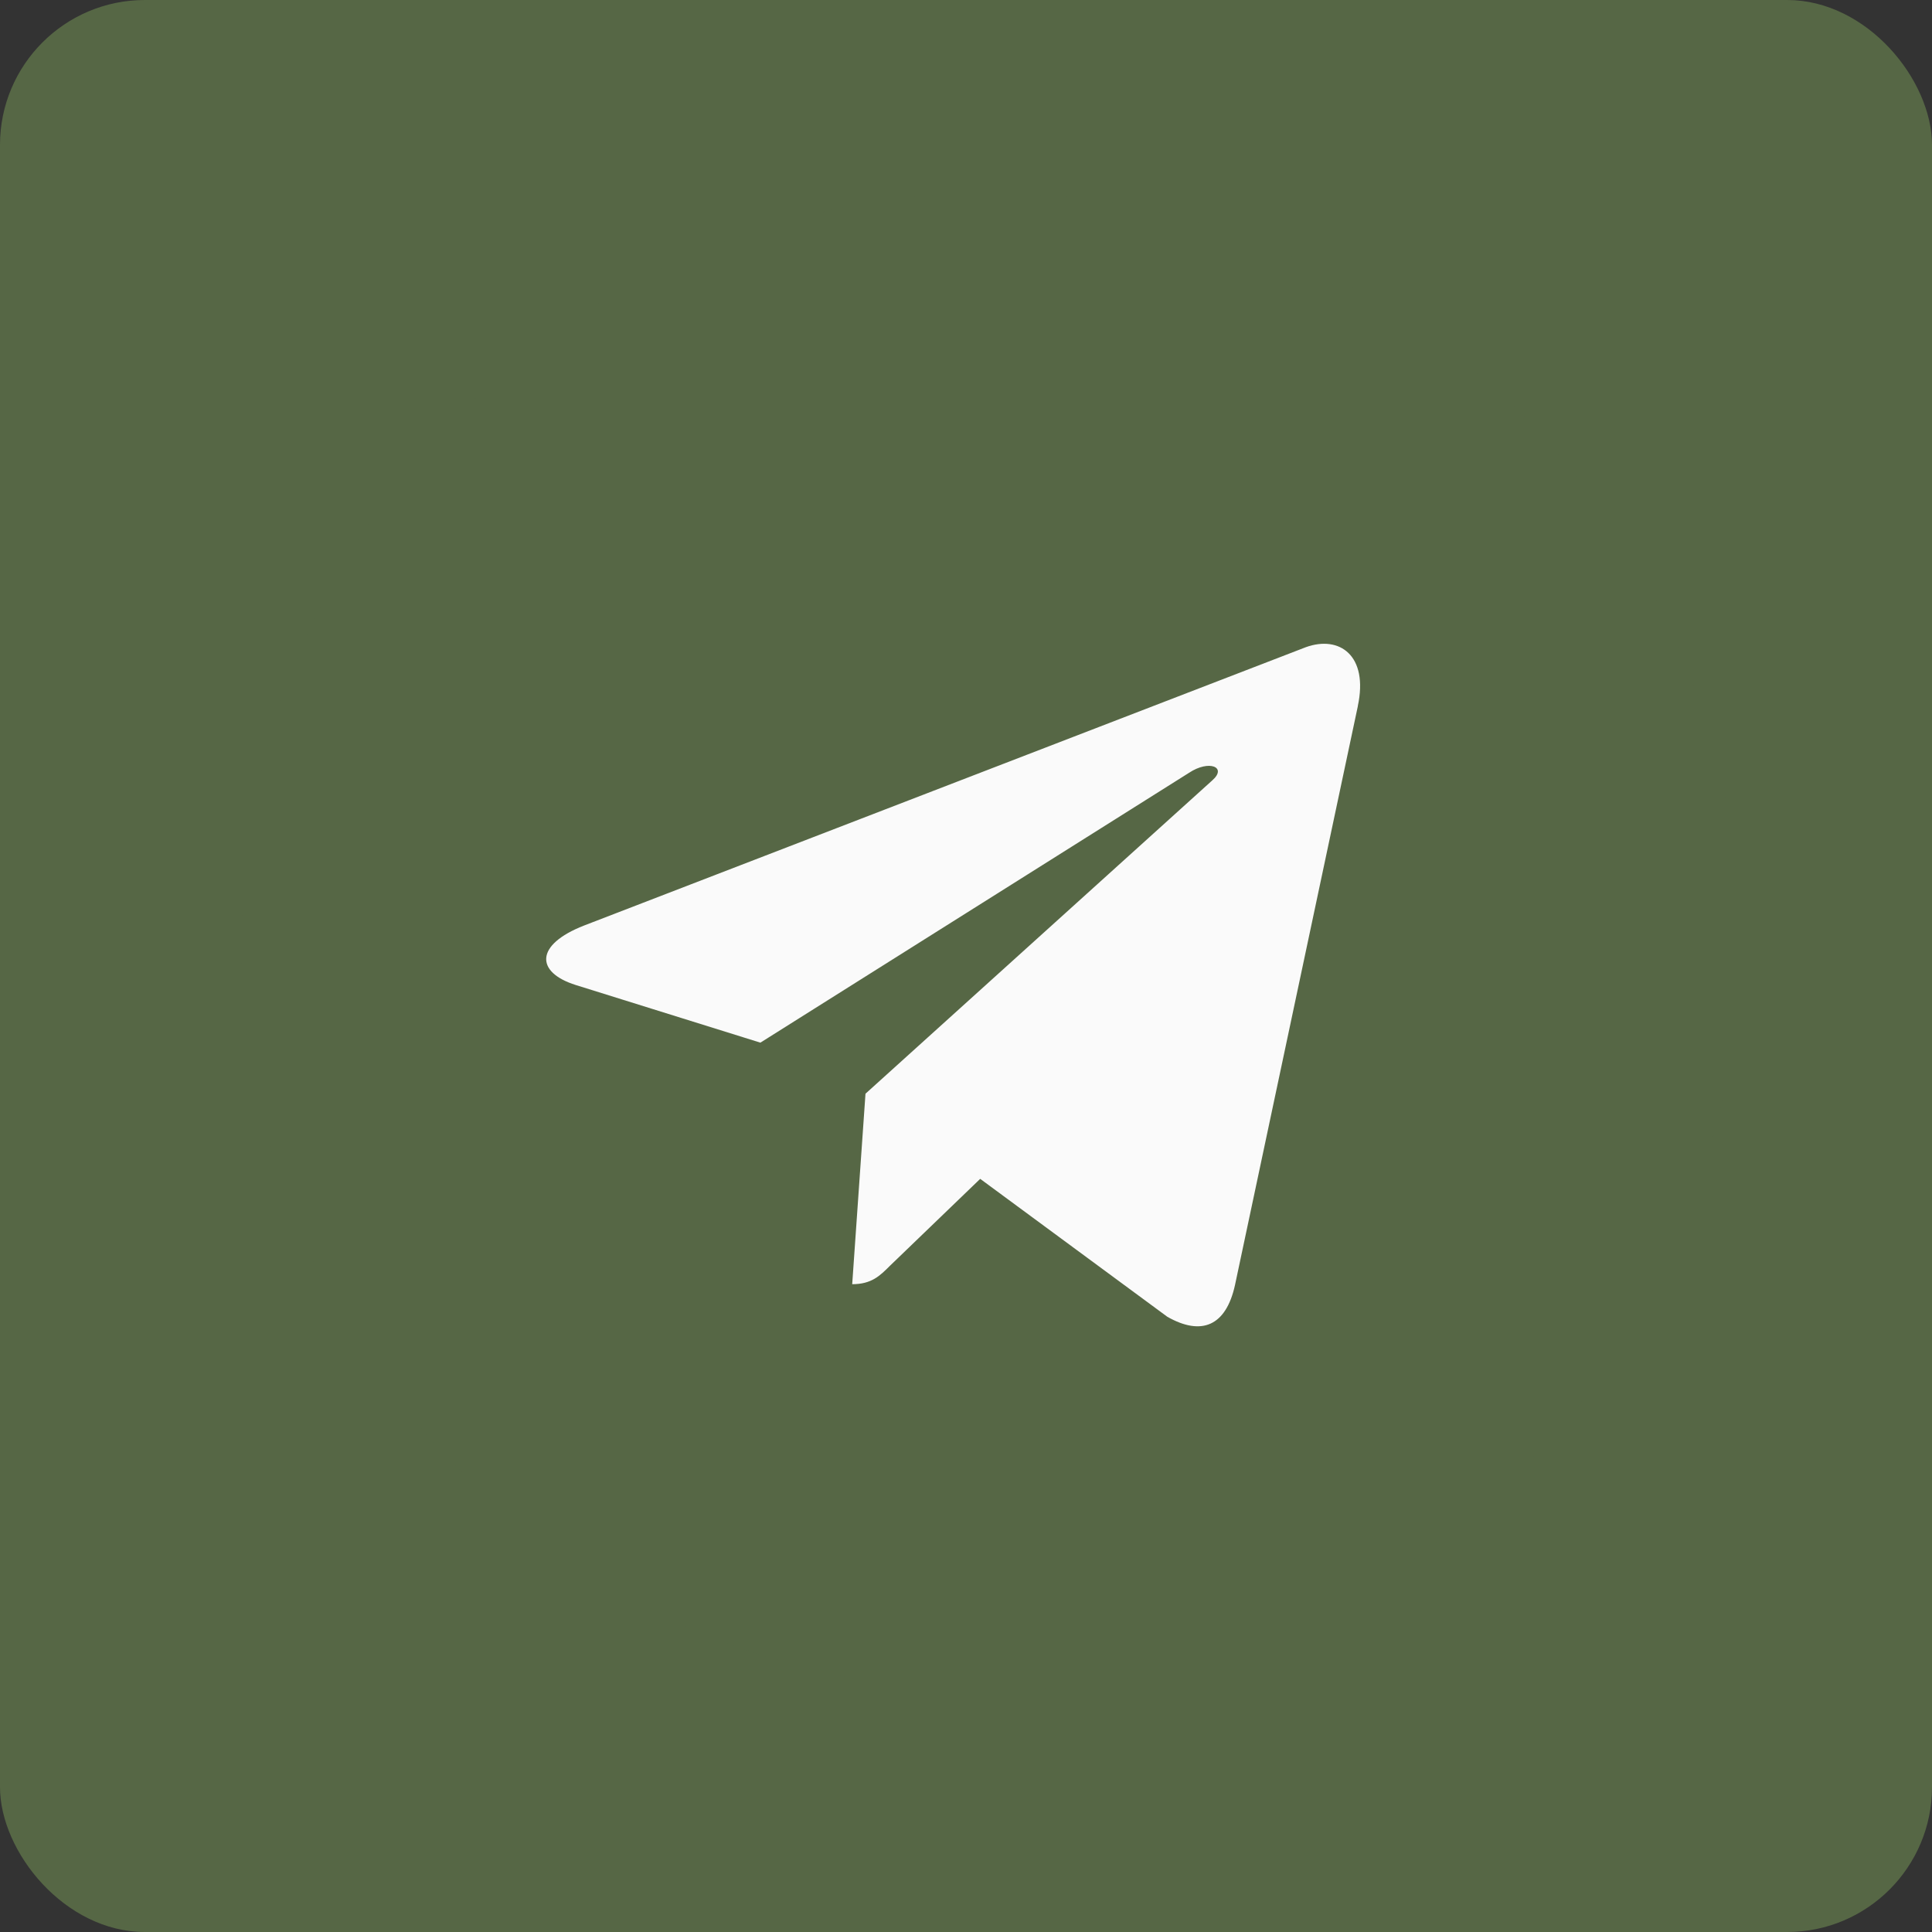
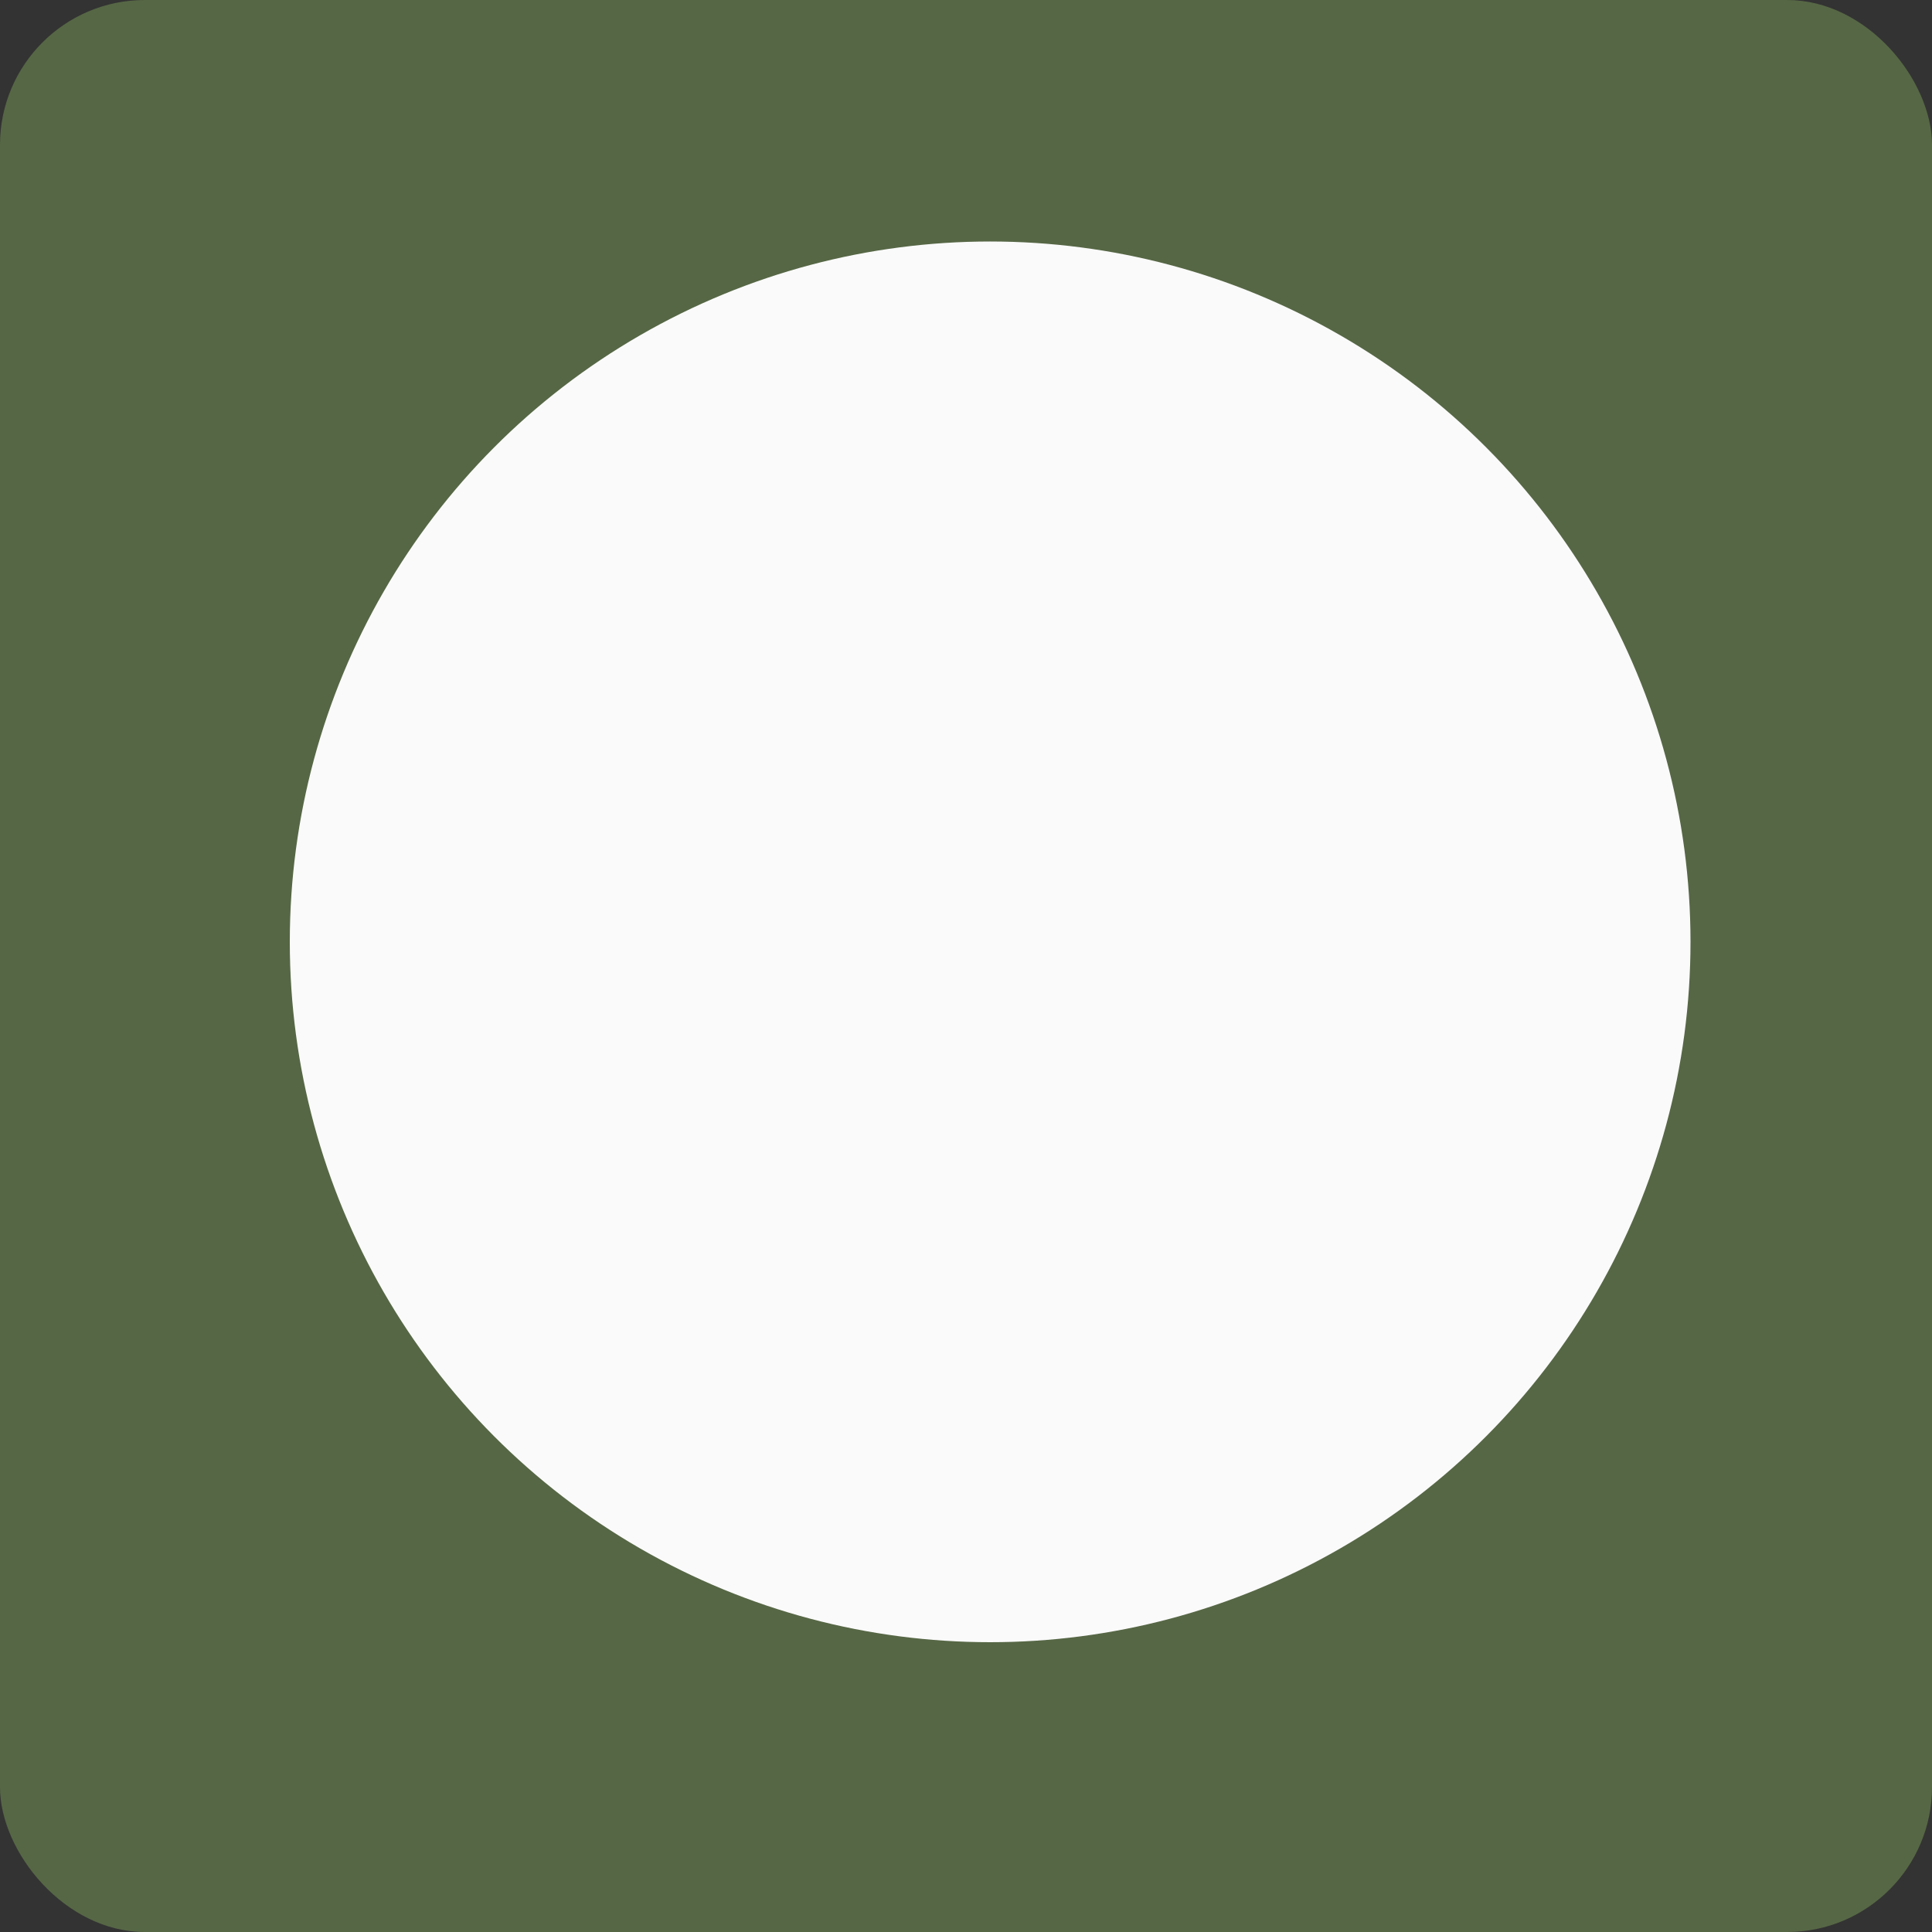
<svg xmlns="http://www.w3.org/2000/svg" width="40" height="40" viewBox="0 0 40 40" fill="none">
  <rect x="0" y="0" width="40" height="40" fill="#333333" stroke="none" />
  <rect width="40" height="40" rx="3" fill="#566745" />
  <circle cx="20.5" cy="19.5" r="14.5" fill="#FAFAFA" />
-   <path d="M20.5 4C11.937 4 5 10.938 5 19.5C5 28.062 11.938 35 20.5 35C29.063 35 36 28.062 36 19.5C36 10.938 29.062 4 20.5 4ZM28.113 14.619L25.569 26.607C25.381 27.457 24.875 27.663 24.169 27.263L20.294 24.407L18.425 26.207C18.219 26.413 18.044 26.588 17.644 26.588L17.919 22.644L25.1 16.156C25.413 15.881 25.031 15.725 24.618 16L15.743 21.587L11.918 20.393C11.087 20.131 11.068 19.562 12.093 19.162L27.037 13.399C27.731 13.149 28.337 13.568 28.112 14.618L28.113 14.619Z" fill="#566745" />
</svg>